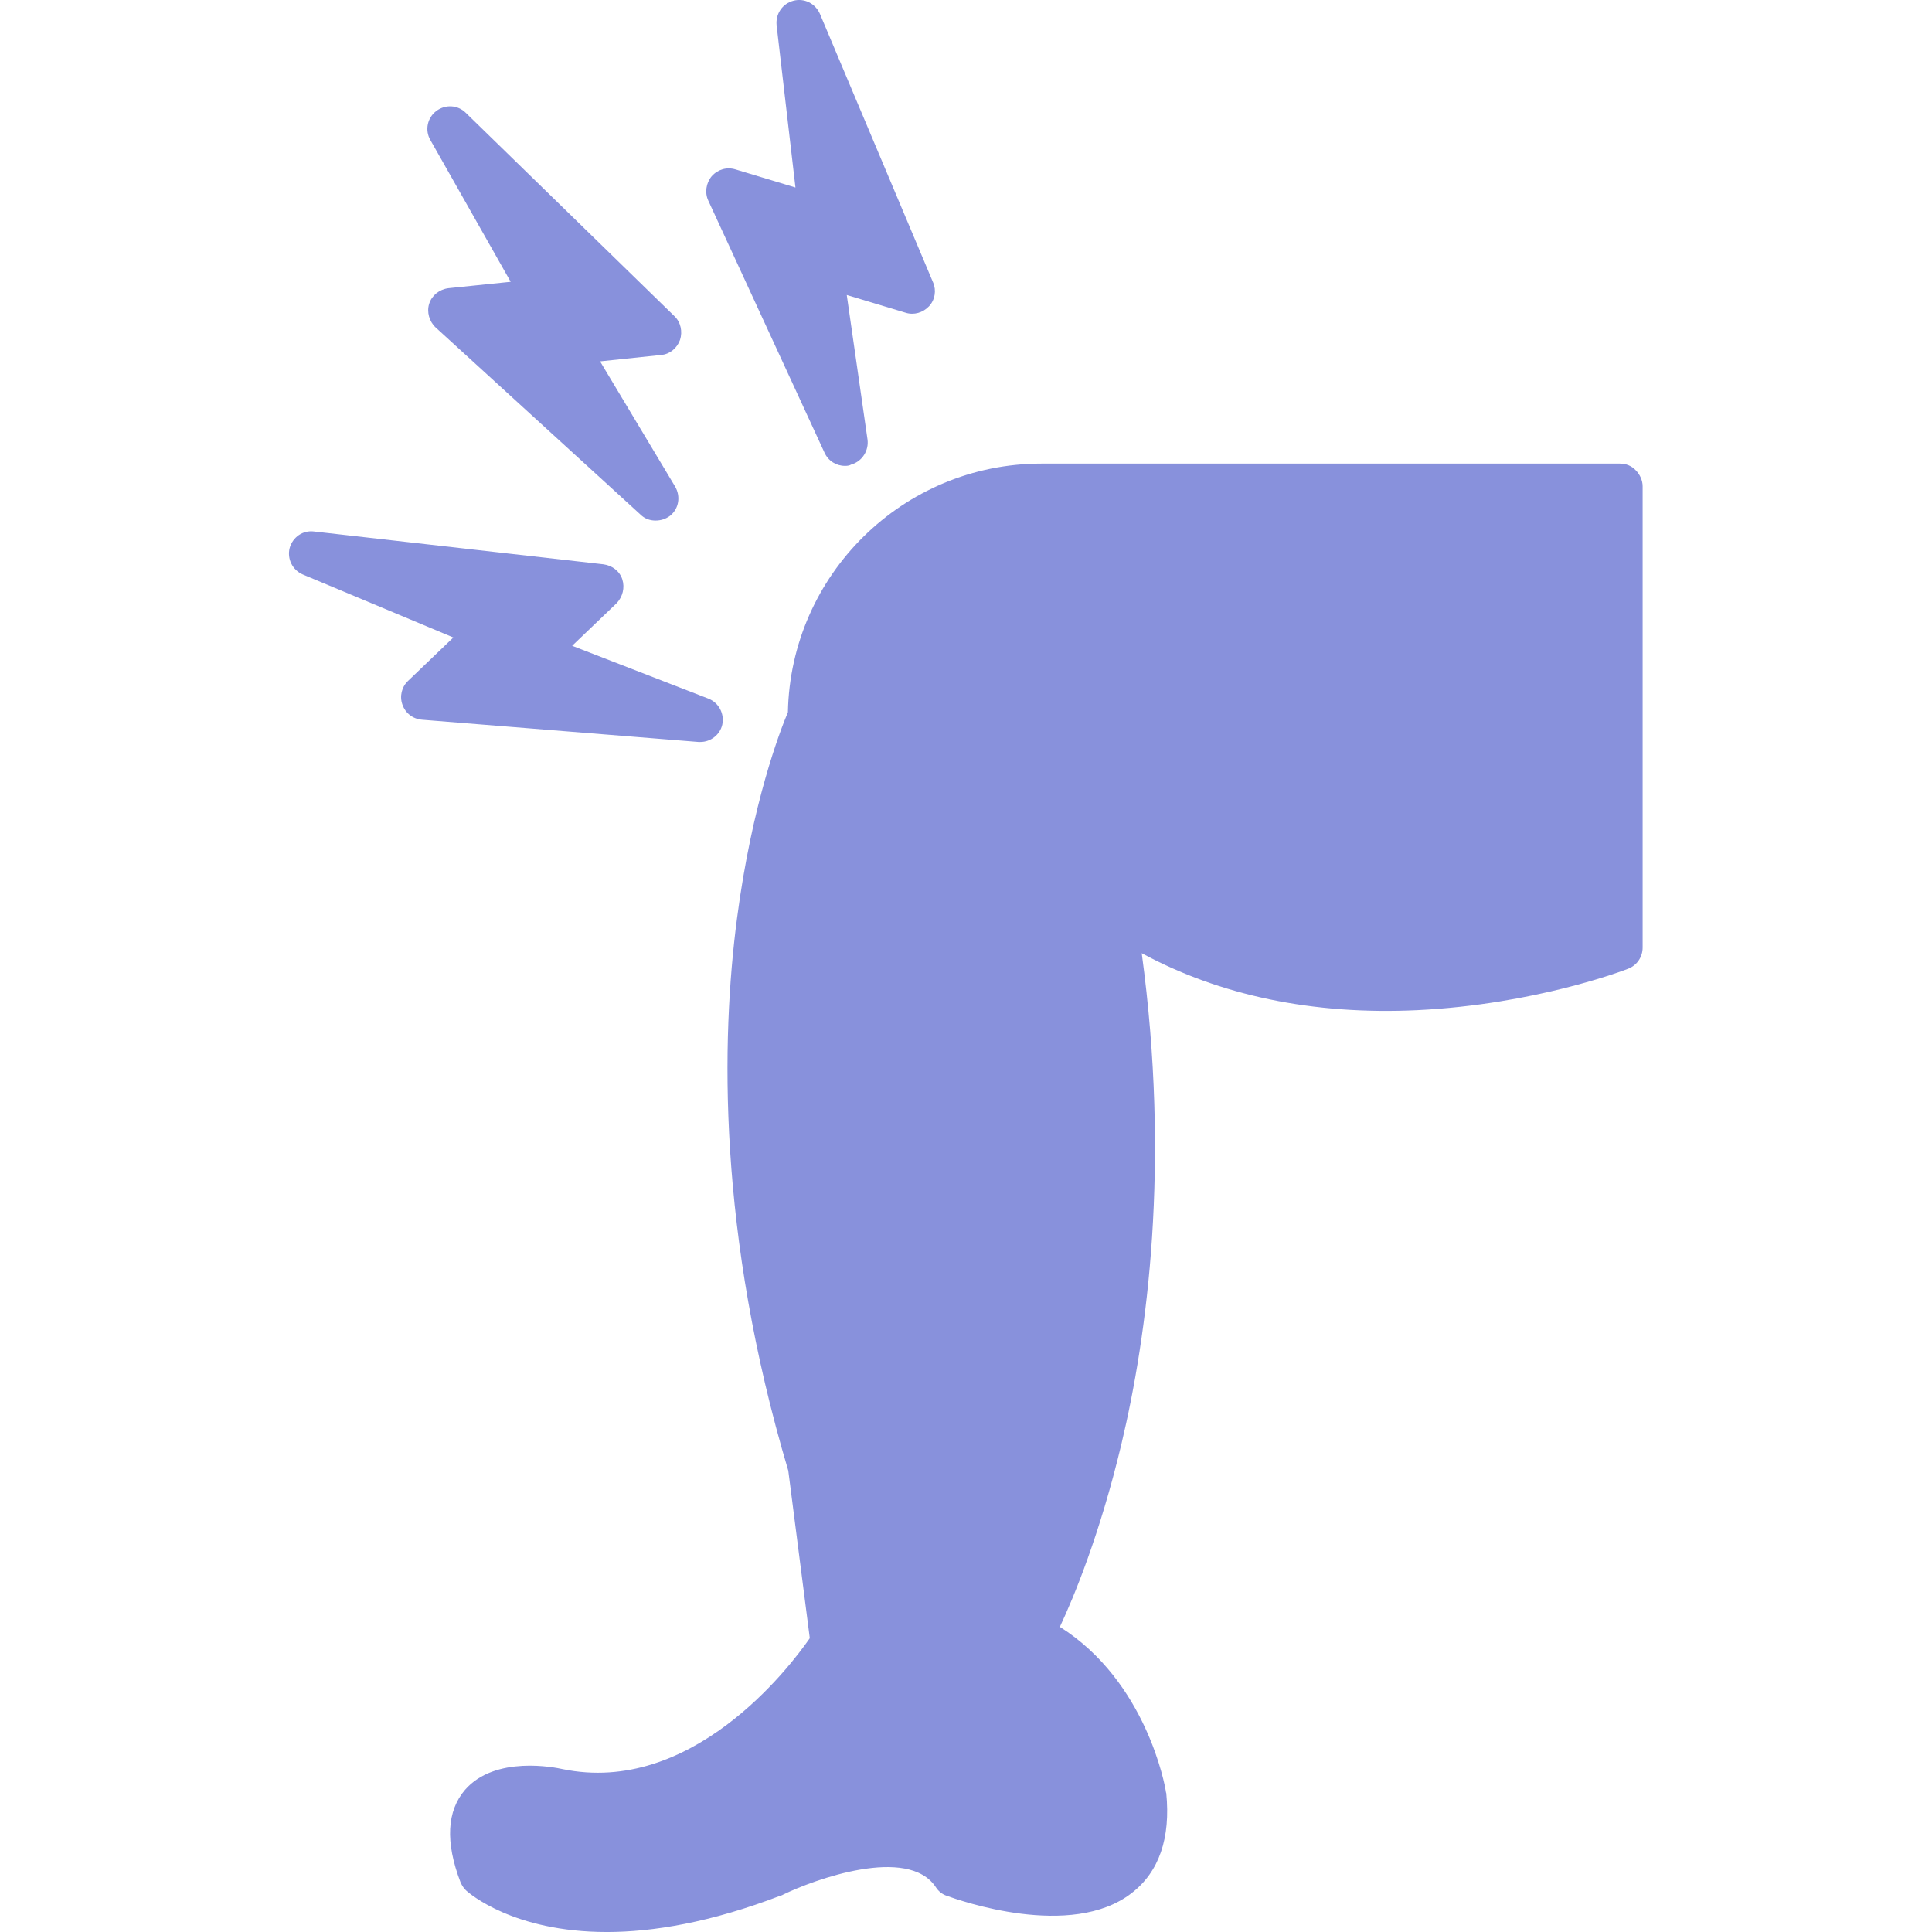
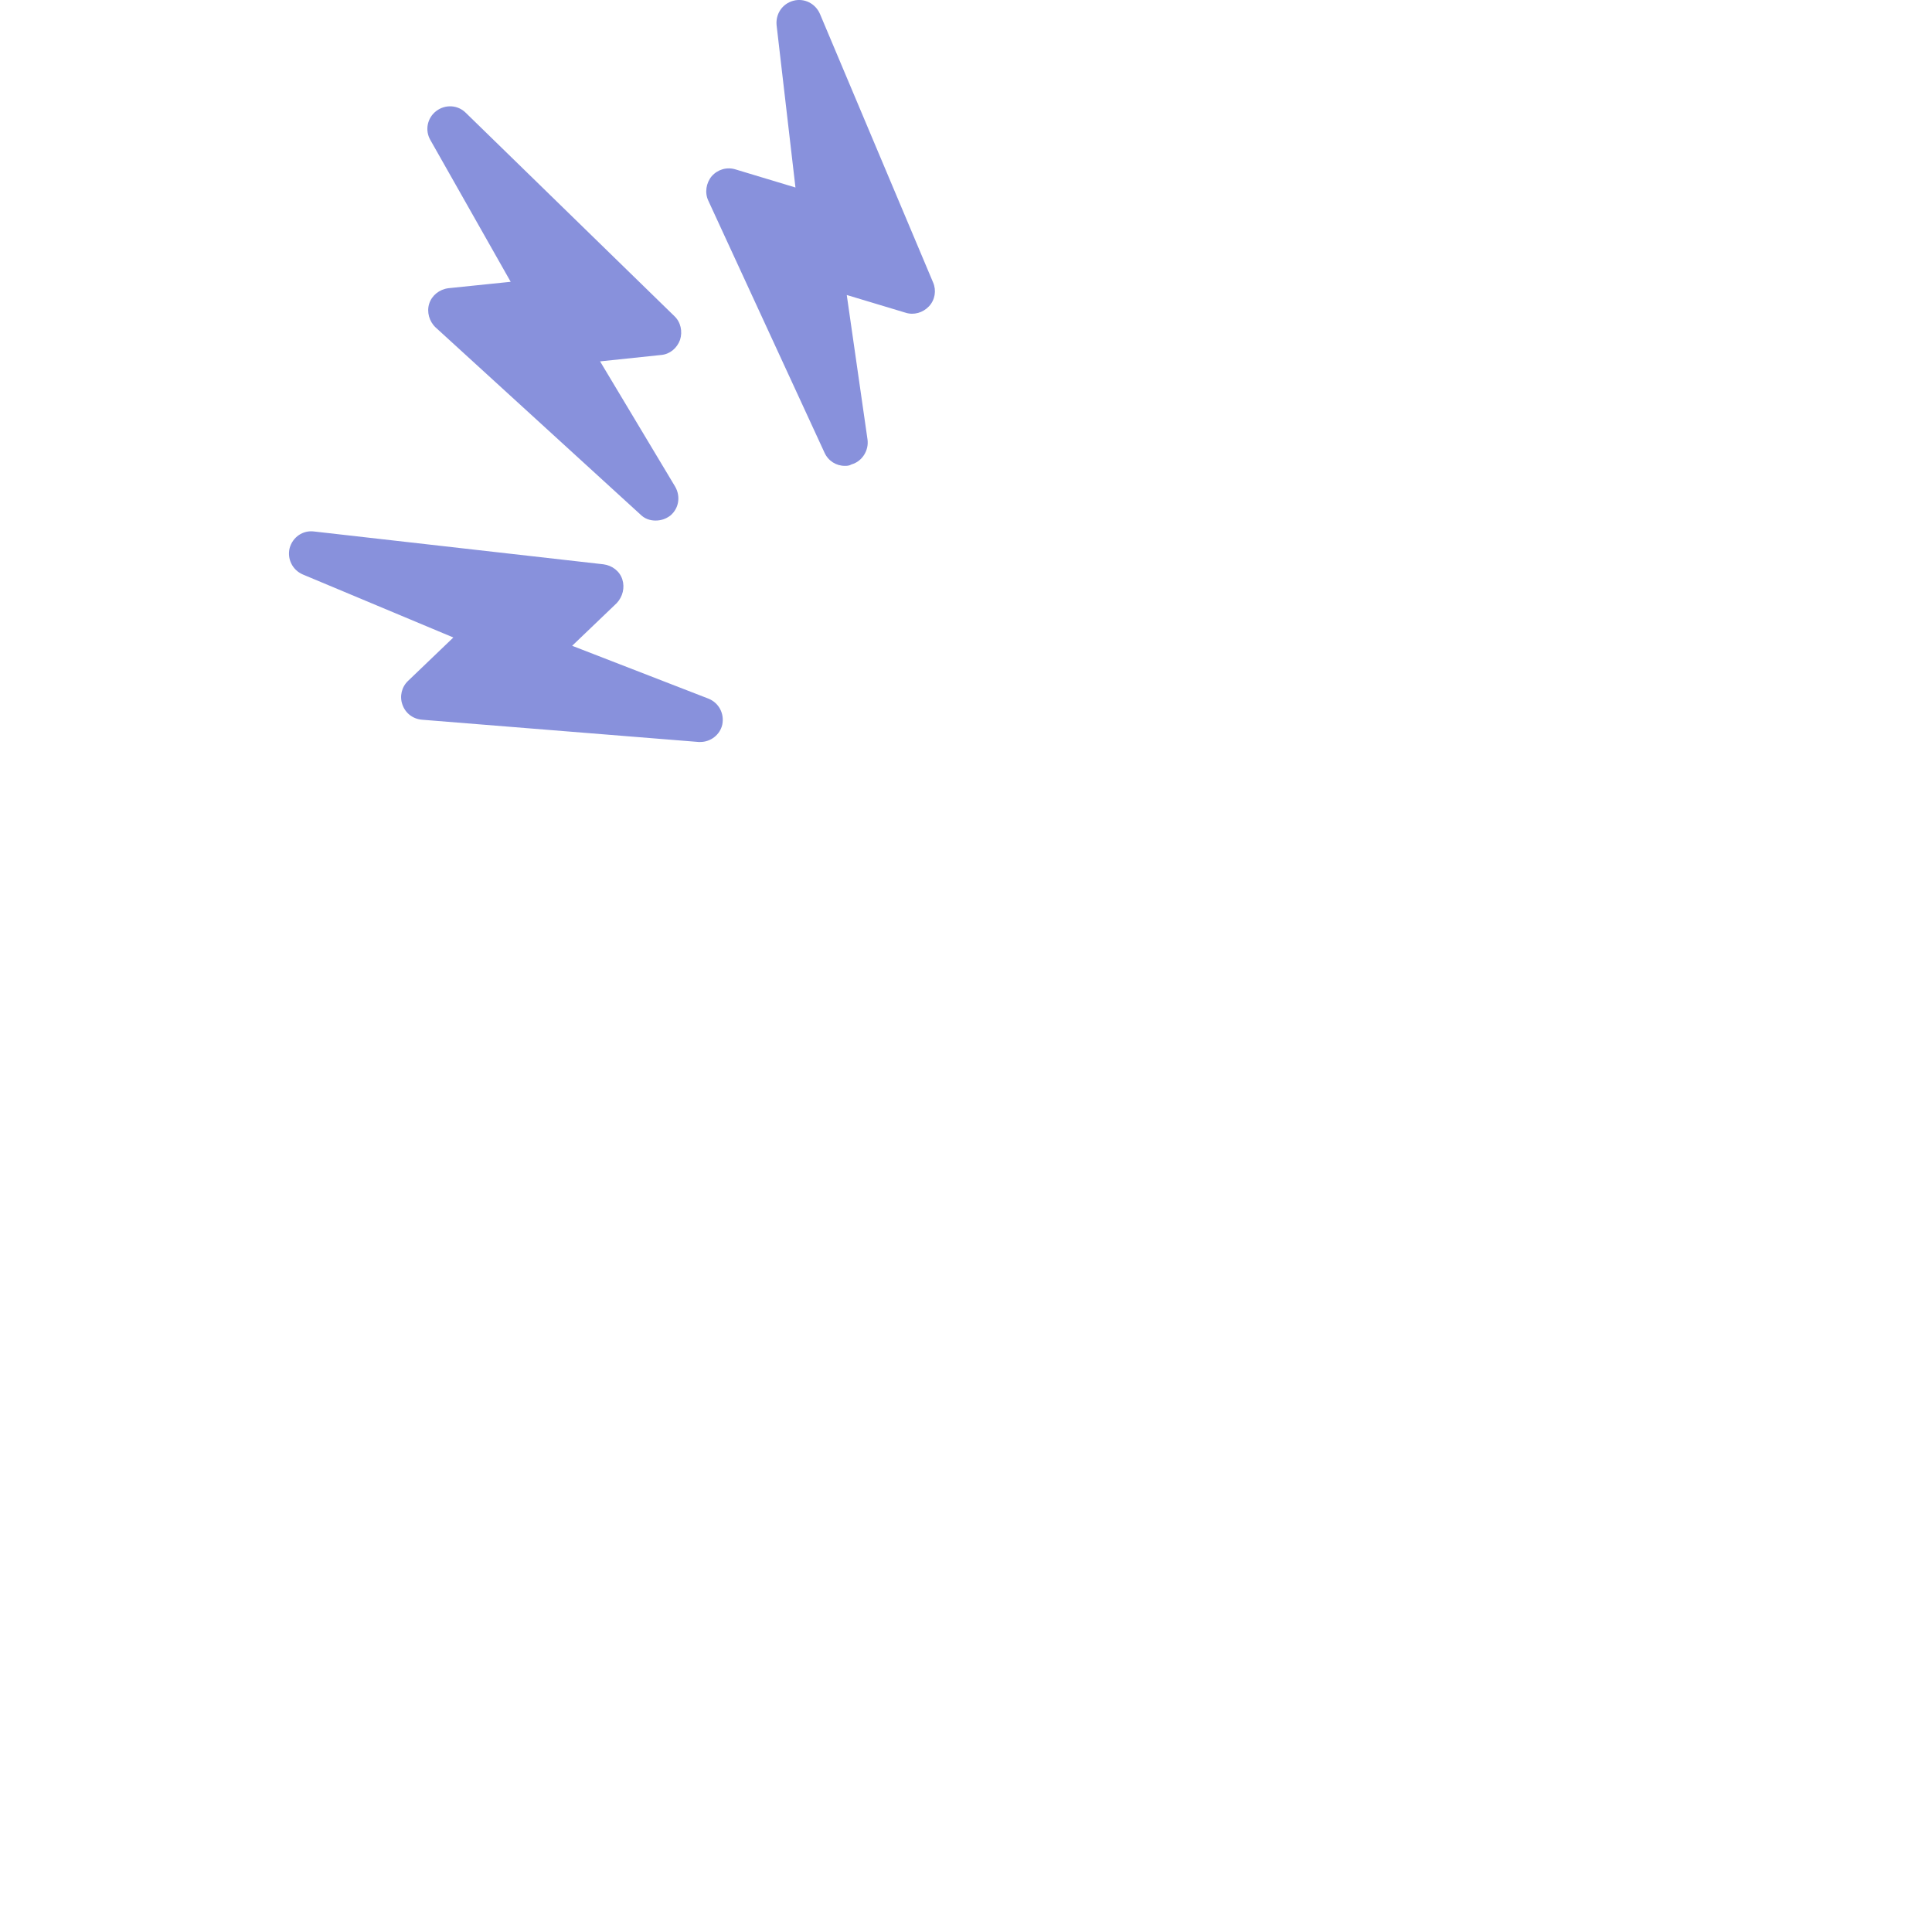
<svg xmlns="http://www.w3.org/2000/svg" width="1080" zoomAndPan="magnify" viewBox="0 0 810 810" height="1080" preserveAspectRatio="xMidYMid meet" version="1.0">
  <defs>
    <clipPath id="392f766687">
-       <path d="M 188 194 L 688.742 194 L 688.742 810 L 188 810 Z M 188 194 " clip-rule="nonzero" />
-     </clipPath>
+       </clipPath>
  </defs>
  <g clip-path="url(#392f766687)">
-     <path fill="#8891dc" d="M 254.43 810.008 C 215.211 810.008 196.707 793.719 195.602 792.77 C 194.492 791.824 193.703 790.559 193.07 789.137 C 186.586 772.215 187.379 759.246 194.969 750.391 C 207.617 735.844 232.922 741.062 235.77 741.691 C 289.695 752.918 330.652 699.629 339.508 686.816 L 330.496 616.602 C 300.766 516.973 302.344 435.688 308.988 385.086 C 315.312 336.695 327.016 306.488 330.336 298.582 C 331.445 241.016 378.57 194.367 436.605 194.367 L 679.195 194.367 C 681.727 194.367 684.098 195.316 685.836 197.215 C 687.578 198.953 688.684 201.484 688.684 203.855 L 688.684 397.262 C 688.684 401.219 686.312 404.695 682.676 406.117 C 681.094 406.75 643.613 421.141 594.117 423.512 C 550.469 425.57 511.406 417.344 478.676 399.633 C 490.695 488.191 481.047 559.828 470.137 605.531 C 461.121 643.328 450.207 669.578 444.355 682.074 C 480.73 705.004 488.48 748.969 488.793 751.023 C 488.793 751.184 488.793 751.5 488.953 751.656 C 490.852 770.633 485.949 784.867 474.406 793.723 C 449.102 813.332 402.133 796.727 396.918 794.828 C 395.02 794.195 393.438 792.934 392.332 791.191 C 380.629 773.641 341.25 788.031 328.285 794.355 C 327.969 794.516 327.809 794.672 327.492 794.672 C 297.918 806.055 273.562 810.008 254.43 810.008 Z M 254.43 810.008 " fill-opacity="1" fill-rule="evenodd" />
-   </g>
+     </g>
  <path fill="#8891dc" d="M 354.219 195.316 C 350.582 195.316 347.258 193.262 345.676 189.781 L 296.969 84.145 C 295.387 80.824 296.02 76.711 298.395 73.867 C 300.926 71.02 304.719 69.91 308.355 71.02 L 333.5 78.609 L 325.594 10.609 C 325.121 5.863 327.965 1.594 332.551 0.332 C 337.137 -0.934 341.883 1.438 343.781 5.863 L 391.223 118.461 C 392.645 121.781 392.012 125.734 389.484 128.422 C 386.953 131.109 383.156 132.219 379.68 131.109 L 355.008 123.68 L 363.707 184.246 C 364.34 188.832 361.492 193.418 357.066 194.684 C 355.957 195.316 355.008 195.316 354.219 195.316 Z M 293.648 311.074 C 293.332 311.074 293.176 311.074 292.859 311.074 L 176.941 301.746 C 173.148 301.43 169.984 299.059 168.719 295.418 C 167.453 291.938 168.402 287.988 171.09 285.457 L 190.066 267.27 L 126.969 240.859 C 122.539 238.961 120.328 234.219 121.434 229.789 C 122.699 225.203 126.969 222.199 131.715 222.832 L 253.008 236.59 C 256.645 237.066 259.809 239.438 260.914 242.918 C 262.02 246.395 261.074 250.191 258.543 252.879 L 239.879 270.75 L 296.969 292.887 C 301.398 294.625 303.77 299.215 302.82 303.801 C 301.875 308.07 297.918 311.074 293.648 311.074 Z M 274.832 218.246 C 272.457 218.246 270.246 217.457 268.504 215.715 L 182.633 137.277 C 179.945 134.746 178.84 130.793 179.945 127.312 C 181.055 123.836 184.215 121.305 188.012 120.832 L 214.105 118.145 L 180.422 58.684 C 178.047 54.57 179.156 49.352 182.953 46.508 C 186.746 43.66 191.965 43.977 195.285 47.297 L 282.738 132.535 C 285.426 135.066 286.219 139.016 285.113 142.496 C 283.848 145.977 280.84 148.508 277.203 148.824 L 251.586 151.512 L 283.059 204.016 C 285.43 208.125 284.641 213.188 281 216.191 C 279.102 217.617 277.043 218.246 274.832 218.246 Z M 274.832 218.246 " fill-opacity="1" fill-rule="evenodd" />
</svg>